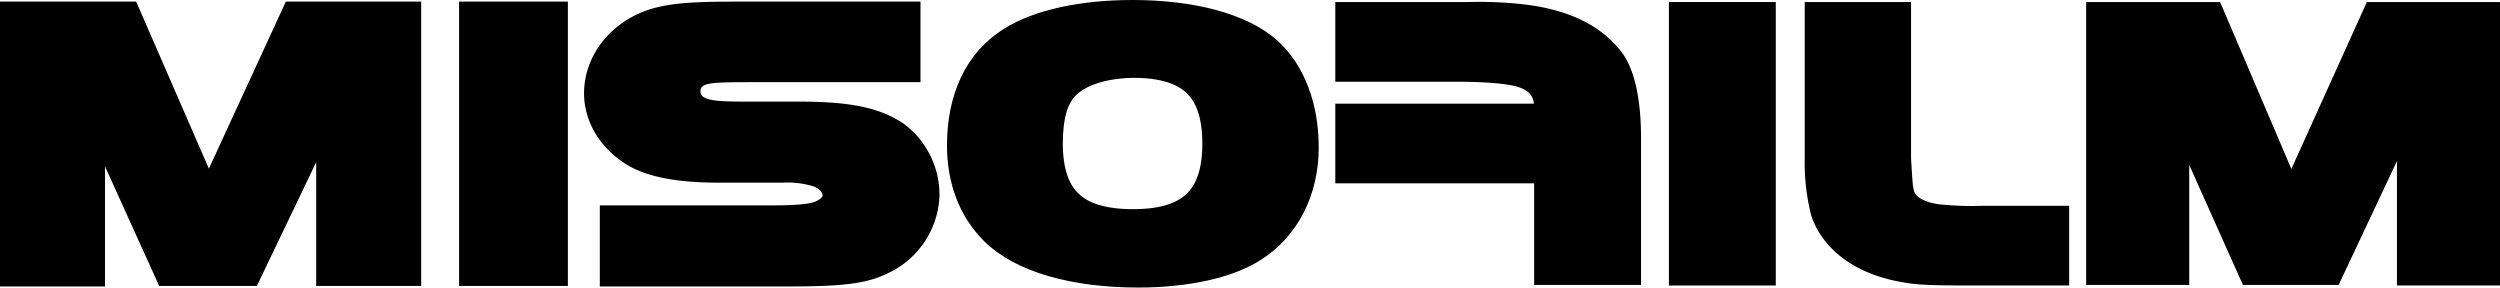
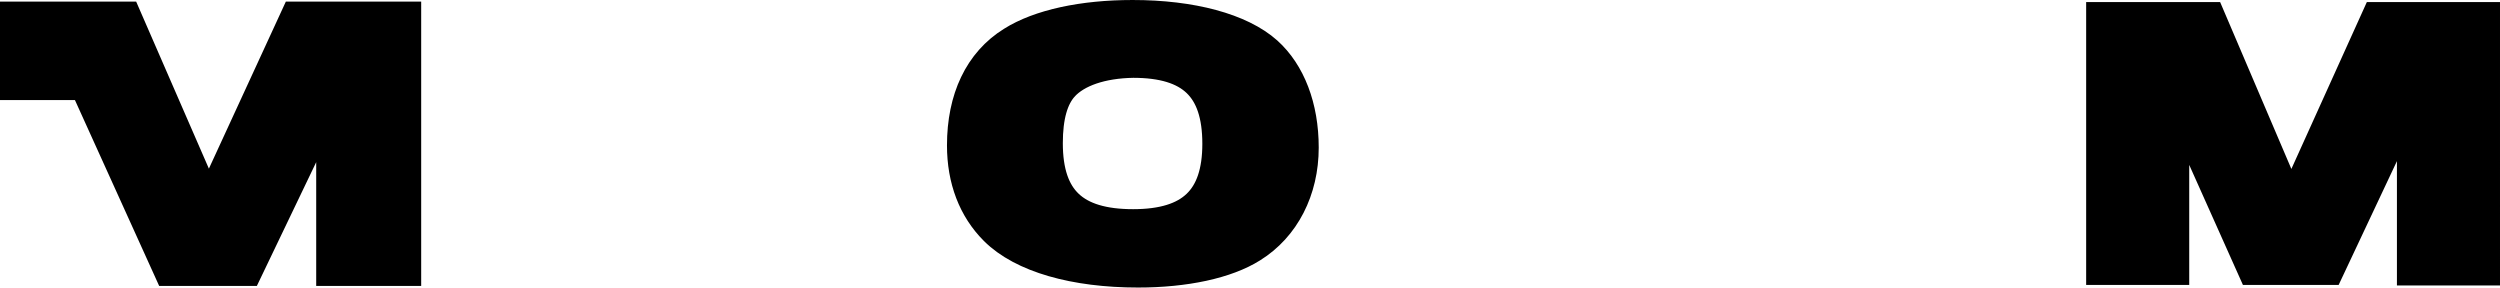
<svg xmlns="http://www.w3.org/2000/svg" width="460.147" height="52.924" viewBox="0 0 460.147 52.924">
  <g id="logo-misofilm" transform="translate(-0.039 -0.038)">
    <g id="Group_790" data-name="Group 790">
      <g id="Group_785" data-name="Group 785">
        <g id="Group_784" data-name="Group 784">
-           <path id="Path_407" data-name="Path 407" d="M249.1,22.4h36.6V19.9c0-3.6-1.8-5.9-5.3-7-2.1-.7-6.7-1.1-11.8-1.1H249.1V3.7h21.2a68.811,68.811,0,0,1,10.6.5c7.3,1,12.2,3.6,15.2,7.7,1.7,2.5,2.7,7.2,2.7,13.5V49.2H285.7V30.5H249.1V22.4Z" stroke="#000" stroke-width="6.572" />
-         </g>
+           </g>
      </g>
      <g id="Group_787" data-name="Group 787">
        <g id="Group_786" data-name="Group 786">
-           <path id="Path_408" data-name="Path 408" d="M38.4,39.3,54.8,3.7H74.2V49.3H61.6V15.1L45.2,49.3H31.5L16,15.1V49.4H3.4V3.7H22.9Z" stroke="#000" stroke-width="6.723" />
-           <path id="Path_409" data-name="Path 409" d="M87.9,3.7h13.3V49.3H87.9Z" stroke="#000" stroke-width="6.723" />
-           <path id="Path_410" data-name="Path 410" d="M113.8,41.2h28.5c4.9,0,7.6-.3,9.2-1,2.1-.9,3.3-2.4,3.3-4.2,0-2.1-1.5-3.9-3.8-4.8a19.635,19.635,0,0,0-7-.9H132.5c-7.2,0-12.1-.9-15.3-2.8-3.9-2.4-6.3-6.2-6.3-10.3,0-5.6,4.2-10.7,10.3-12.4,3-.8,6.3-1.1,14-1.1h30.9v8.1H138.2c-5.8,0-8,.1-9.5.7a4.5,4.5,0,0,0-3.1,4.4,4.623,4.623,0,0,0,2.8,4.2c1.7.8,3.8,1,8.6,1h10c9,0,13.8,1,17.5,3.5a12.974,12.974,0,0,1,5.1,10.3A13.022,13.022,0,0,1,162,47.3c-3.2,1.6-7.1,2.1-16.8,2.1H113.8V41.2Z" stroke="#000" stroke-width="6.723" />
+           <path id="Path_408" data-name="Path 408" d="M38.4,39.3,54.8,3.7H74.2V49.3H61.6V15.1L45.2,49.3H31.5L16,15.1H3.4V3.7H22.9Z" stroke="#000" stroke-width="6.723" />
          <path id="Path_411" data-name="Path 411" d="M232.9,10c4.1,3.7,6.5,9.8,6.5,17.2,0,7.7-3.4,14.3-9.2,17.9-4.6,2.9-12.1,4.5-20.7,4.5-11.6,0-21.1-2.7-26-7.6-3.8-3.8-5.8-9-5.8-15.2,0-8.5,3.1-15,8.9-18.6,4.9-3.1,12.8-4.8,21.9-4.8C219.3,3.4,228.2,5.8,232.9,10Zm-37.5,5.5c-2.1,2.3-3.1,5.9-3.1,10.9,0,10.7,5.2,15.5,16.3,15.5,11,0,16.1-4.9,16.1-15.4,0-10.7-5.1-15.5-16.1-15.5C202.7,11.1,198,12.7,195.4,15.5Z" stroke="#000" stroke-width="6.723" />
        </g>
      </g>
      <g id="Group_789" data-name="Group 789">
        <g id="Group_788" data-name="Group 788">
-           <path id="Path_412" data-name="Path 412" d="M310.5,3.7h13.1V49.3H310.5Z" stroke="#000" stroke-width="6.572" />
-           <path id="Path_413" data-name="Path 413" d="M348.5,3.7V29.3c.3,4.9.3,5.2.6,6.5.6,2.7,3.2,4.5,7.4,5.1a62.45,62.45,0,0,0,8.6.3h12.5v8.1H363.7c-8.9,0-11-.1-14.2-.8-6.6-1.4-11.2-4.9-12.9-9.6a35.939,35.939,0,0,1-1.1-9.6V3.7Z" stroke="#000" stroke-width="6.572" />
          <path id="Path_414" data-name="Path 414" d="M421.7,39.3,437.8,3.7h19.1V49.3H444.5V15L428.4,49.2H415L399.7,15V49.2H387.3V3.7h19.2Z" stroke="#000" stroke-width="6.572" />
        </g>
      </g>
    </g>
  </g>
</svg>